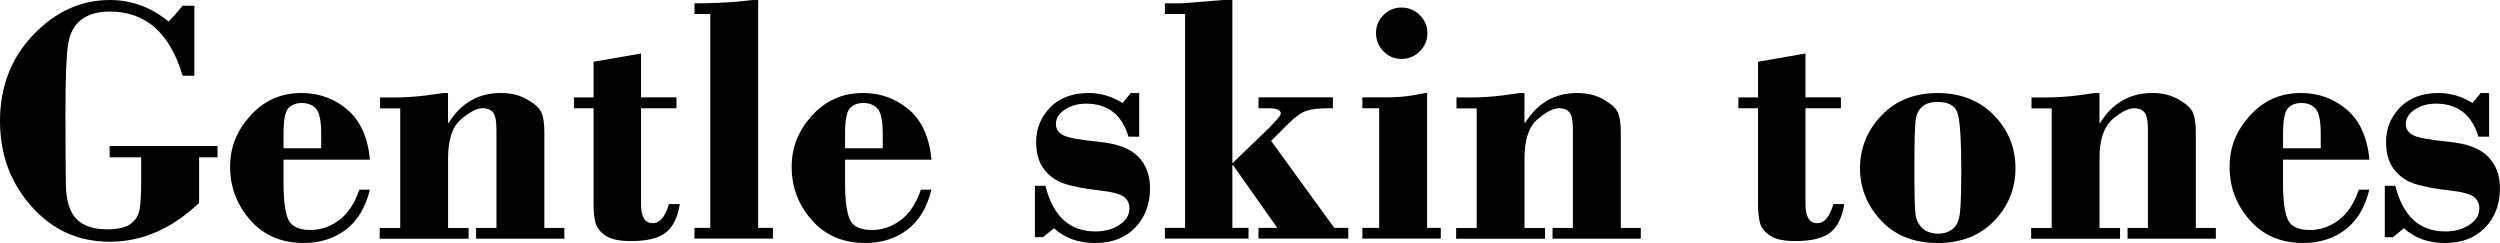
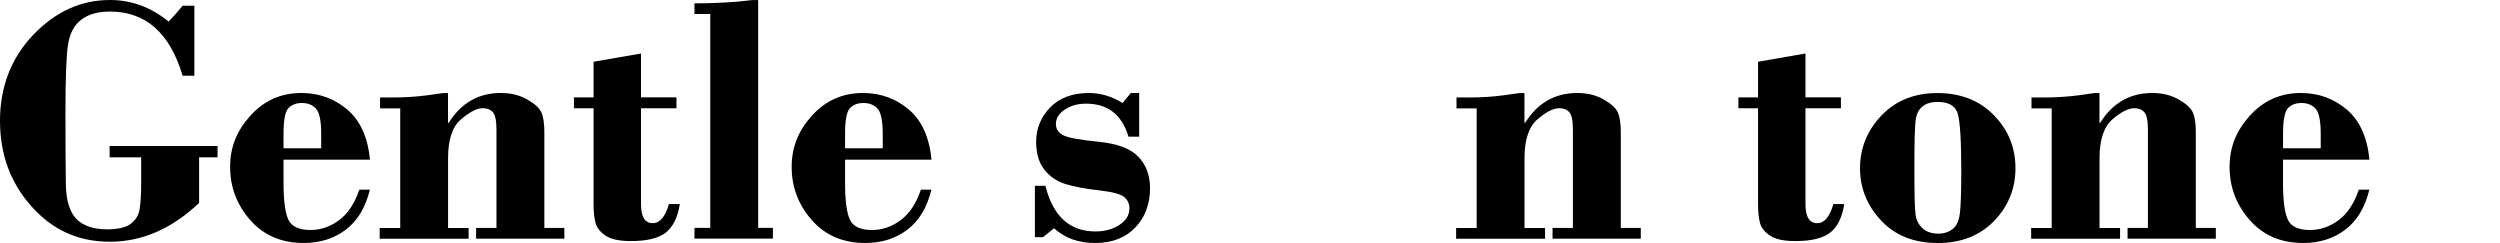
<svg xmlns="http://www.w3.org/2000/svg" id="_レイヤー_2" data-name="レイヤー 2" viewBox="0 0 417.51 40.58">
  <defs>
    <style>
      .cls-1 {
        isolation: isolate;
      }
    </style>
  </defs>
  <g id="_レイヤー_2-2" data-name=" レイヤー 2">
    <g id="_レイヤー_1-2" data-name=" レイヤー 1-2">
      <g class="cls-1">
        <g class="cls-1">
          <path d="M33.25,26.28v7.62c-4.59,4.32-9.55,6.47-14.88,6.47s-9.58-1.96-13.1-5.89S0,25.78,0,20.16,1.86,9.67,5.57,5.8C9.28,1.93,13.54,0,18.37,0c3.57,0,6.84,1.2,9.79,3.6.66-.68,1.45-1.56,2.34-2.64h1.96v11.69h-1.96c-2.13-7.15-6.17-10.72-12.13-10.72-2.01,0-3.61.45-4.79,1.35-1.18.9-1.92,2.27-2.21,4.12s-.44,5.58-.44,11.21.02,9.52.07,12.2c.05,2.69.64,4.6,1.77,5.76,1.13,1.15,2.84,1.73,5.13,1.73,1.8,0,3.11-.31,3.93-.92s1.32-1.43,1.49-2.45.26-2.58.26-4.69v-3.96h-5.27v-1.9h18.02v1.9h-3.08Z" />
          <path d="M61.76,26.66h-14.41v3.82c0,3,.27,5.07.81,6.21.54,1.15,1.77,1.72,3.71,1.72,1.7,0,3.29-.55,4.76-1.64,1.47-1.09,2.6-2.79,3.38-5.1h1.76c-.72,2.97-2.06,5.2-4.01,6.68-1.95,1.48-4.3,2.23-7.03,2.23-3.73,0-6.71-1.28-8.95-3.84-2.24-2.56-3.35-5.51-3.35-8.86s1.13-6.07,3.4-8.58c2.27-2.51,5.1-3.77,8.5-3.77,2.93,0,5.48.92,7.65,2.75s3.44,4.63,3.81,8.38ZM47.34,24.76h6.3v-2.46c0-2.13-.29-3.51-.86-4.15-.58-.63-1.36-.95-2.36-.95-.94,0-1.68.28-2.24.85s-.83,2-.83,4.31v2.4Z" />
          <path d="M74.82,15.53v4.98h.12c2.07-3.32,4.97-4.98,8.7-4.98,1.66,0,3.12.35,4.37,1.06,1.25.7,2.05,1.42,2.39,2.16.34.73.51,1.84.51,3.33v15.99h3.34v1.79h-14.74v-1.79h3.4v-16.43c0-1.49-.2-2.45-.6-2.9-.4-.45-.96-.67-1.68-.67-.98,0-2.19.62-3.63,1.85-1.45,1.23-2.17,3.39-2.17,6.48v11.68h3.43v1.79h-14.85v-1.79h3.43v-19.98h-3.37v-1.82h2.14c1.94,0,3.86-.12,5.76-.37l2.61-.37h.85Z" />
          <path d="M107.05,8.94v7.32h5.92v1.82h-5.92v16c0,2.13.65,3.19,1.96,3.19,1.19,0,2.09-1.06,2.7-3.19h1.82c-.35,2.23-1.13,3.81-2.34,4.76-1.21.95-3.15,1.42-5.83,1.42-1.91,0-3.33-.3-4.23-.91s-1.47-1.32-1.68-2.14c-.22-.82-.32-1.87-.32-3.13v-16h-3.28v-1.82h3.28v-5.95l7.94-1.38Z" />
          <path d="M126.62,0v38.06h2.46v1.79h-13.1v-1.79h2.64V2.34h-2.64V.56c2.46,0,4.89-.1,7.29-.29l2.37-.26h.97Z" />
          <path d="M155.54,26.66h-14.41v3.82c0,3,.27,5.07.81,6.21.54,1.15,1.77,1.72,3.71,1.72,1.7,0,3.29-.55,4.76-1.64,1.47-1.09,2.6-2.79,3.38-5.1h1.76c-.72,2.97-2.06,5.2-4.01,6.68-1.95,1.48-4.3,2.23-7.03,2.23-3.73,0-6.71-1.28-8.95-3.84-2.24-2.56-3.35-5.51-3.35-8.86s1.13-6.07,3.4-8.58c2.27-2.51,5.1-3.77,8.5-3.77,2.93,0,5.48.92,7.65,2.75s3.44,4.63,3.81,8.38ZM141.12,24.76h6.3v-2.46c0-2.13-.29-3.51-.86-4.15-.58-.63-1.36-.95-2.36-.95-.94,0-1.68.28-2.24.85s-.83,2-.83,4.31v2.4Z" />
          <path d="M190.25,15.53v7.29h-1.79c-1.09-3.67-3.46-5.51-7.09-5.51-1.37,0-2.55.33-3.54.99s-1.49,1.46-1.49,2.4c0,.8.38,1.42,1.15,1.85s2.74.8,5.9,1.11,5.4,1.14,6.71,2.51c1.31,1.37,1.96,3.12,1.96,5.25,0,2.68-.83,4.88-2.48,6.59-1.65,1.71-3.88,2.57-6.69,2.57s-5.06-.82-6.86-2.46l-1.85,1.49h-1.35v-8.58h1.76c1.27,5.08,4.05,7.62,8.35,7.62,1.54,0,2.88-.36,4-1.09,1.12-.73,1.68-1.65,1.68-2.76,0-.78-.3-1.42-.89-1.91-.6-.49-2.01-.86-4.25-1.11s-4.08-.6-5.52-1.04c-1.45-.44-2.63-1.24-3.54-2.4-.92-1.16-1.38-2.71-1.38-4.65,0-2.23.78-4.14,2.34-5.75,1.56-1.6,3.72-2.41,6.47-2.41,1.95,0,3.83.56,5.62,1.67l1.38-1.67h1.38Z" />
-           <path d="M205.81,0v27.27l6.25-6.02c.04-.06.36-.41.95-1.04.6-.64.89-1.05.89-1.25,0-.59-.7-.88-2.08-.88h-1.64v-1.82h12.42v1.82h-.88c-1.45,0-2.61.14-3.49.41s-1.9,1-3.08,2.17l-2.87,2.87,10.55,14.53h2.34v1.79h-15v-1.79h3.14l-7.38-10.47h-.12v10.47h2.7v1.79h-13.97v-1.79h3.37V2.34h-3.37V.56h2.7l7.03-.56h1.55Z" />
-           <path d="M238.33,15.53v22.53h2.29v1.79h-13.1v-1.79h2.81v-19.98h-2.81v-1.82h3.72c1.93,0,3.55-.12,4.86-.37s2.05-.37,2.23-.37ZM229.8,5.54c0-1.19.41-2.2,1.25-3.03.83-.83,1.83-1.25,3-1.25s2.21.42,3.06,1.26,1.27,1.85,1.27,3.02-.42,2.18-1.27,3.03-1.87,1.27-3.06,1.27-2.17-.42-3-1.27c-.83-.85-1.25-1.86-1.25-3.03Z" />
          <path d="M254.59,15.53v4.98h.12c2.07-3.32,4.97-4.98,8.7-4.98,1.66,0,3.12.35,4.37,1.06s2.05,1.42,2.39,2.16c.34.73.51,1.84.51,3.33v15.99h3.34v1.79h-14.74v-1.79h3.4v-16.43c0-1.49-.2-2.45-.6-2.9-.4-.45-.96-.67-1.68-.67-.98,0-2.19.62-3.63,1.85s-2.17,3.39-2.17,6.48v11.68h3.43v1.79h-14.85v-1.79h3.43v-19.98h-3.37v-1.82h2.14c1.94,0,3.86-.12,5.76-.37l2.62-.37h.85Z" />
          <path d="M301.52,8.94v7.32h5.92v1.82h-5.92v16c0,2.13.65,3.19,1.96,3.19,1.19,0,2.09-1.06,2.7-3.19h1.82c-.35,2.23-1.13,3.81-2.34,4.76s-3.15,1.42-5.83,1.42c-1.91,0-3.33-.3-4.23-.91s-1.47-1.32-1.68-2.14-.32-1.87-.32-3.13v-16h-3.28v-1.82h3.28v-5.95l7.94-1.38Z" />
          <path d="M323.57,40.58c-3.93,0-7.07-1.25-9.42-3.75-2.35-2.5-3.52-5.42-3.52-8.74s1.19-6.3,3.58-8.8,5.5-3.75,9.36-3.75,7.03,1.24,9.43,3.71,3.59,5.42,3.59,8.84-1.19,6.34-3.56,8.8-5.53,3.7-9.46,3.7ZM323.57,17.02c-1.04,0-1.87.25-2.5.75s-1.01,1.26-1.15,2.29c-.14,1.03-.21,3.7-.21,8.01s.06,6.78.19,7.73c.13.96.52,1.73,1.18,2.33s1.54.89,2.66.89c.9,0,1.69-.26,2.37-.78.68-.52,1.08-1.46,1.22-2.81s.21-3.66.21-6.9c0-5.06-.2-8.24-.59-9.55-.39-1.31-1.52-1.96-3.38-1.96Z" />
          <path d="M350.62,15.53v4.98h.12c2.07-3.32,4.97-4.98,8.7-4.98,1.66,0,3.12.35,4.37,1.06s2.05,1.42,2.39,2.16c.34.73.51,1.84.51,3.33v15.99h3.34v1.79h-14.74v-1.79h3.4v-16.43c0-1.49-.2-2.45-.6-2.9-.4-.45-.96-.67-1.68-.67-.98,0-2.19.62-3.63,1.85s-2.17,3.39-2.17,6.48v11.68h3.43v1.79h-14.85v-1.79h3.43v-19.98h-3.37v-1.82h2.14c1.94,0,3.86-.12,5.76-.37l2.62-.37h.85Z" />
          <path d="M395.68,26.66h-14.41v3.82c0,3,.27,5.07.81,6.21.54,1.15,1.77,1.72,3.71,1.72,1.7,0,3.29-.55,4.76-1.64,1.47-1.09,2.6-2.79,3.38-5.1h1.76c-.72,2.97-2.06,5.2-4.01,6.68s-4.3,2.23-7.03,2.23c-3.73,0-6.71-1.28-8.95-3.84-2.24-2.56-3.35-5.51-3.35-8.86s1.13-6.07,3.4-8.58,5.1-3.77,8.5-3.77c2.93,0,5.48.92,7.65,2.75s3.44,4.63,3.81,8.38ZM381.27,24.76h6.3v-2.46c0-2.13-.29-3.51-.86-4.15-.58-.63-1.36-.95-2.36-.95-.94,0-1.68.28-2.24.85s-.83,2-.83,4.31v2.4Z" />
-           <path d="M415.69,15.53v7.29h-1.79c-1.09-3.67-3.46-5.51-7.09-5.51-1.37,0-2.55.33-3.54.99s-1.49,1.46-1.49,2.4c0,.8.38,1.42,1.15,1.85.77.43,2.74.8,5.9,1.11,3.17.31,5.4,1.14,6.71,2.51,1.31,1.37,1.96,3.12,1.96,5.25,0,2.68-.83,4.88-2.48,6.59-1.65,1.71-3.88,2.57-6.69,2.57s-5.06-.82-6.86-2.46l-1.85,1.49h-1.35v-8.58h1.76c1.27,5.08,4.05,7.62,8.35,7.62,1.54,0,2.88-.36,4-1.09,1.12-.73,1.68-1.65,1.68-2.76,0-.78-.3-1.42-.89-1.91-.6-.49-2.01-.86-4.25-1.11-2.24-.25-4.08-.6-5.52-1.04-1.45-.44-2.63-1.24-3.54-2.4-.92-1.16-1.38-2.71-1.38-4.65,0-2.23.78-4.14,2.34-5.75s3.72-2.41,6.47-2.41c1.95,0,3.83.56,5.62,1.67l1.38-1.67h1.38Z" />
        </g>
      </g>
    </g>
  </g>
</svg>